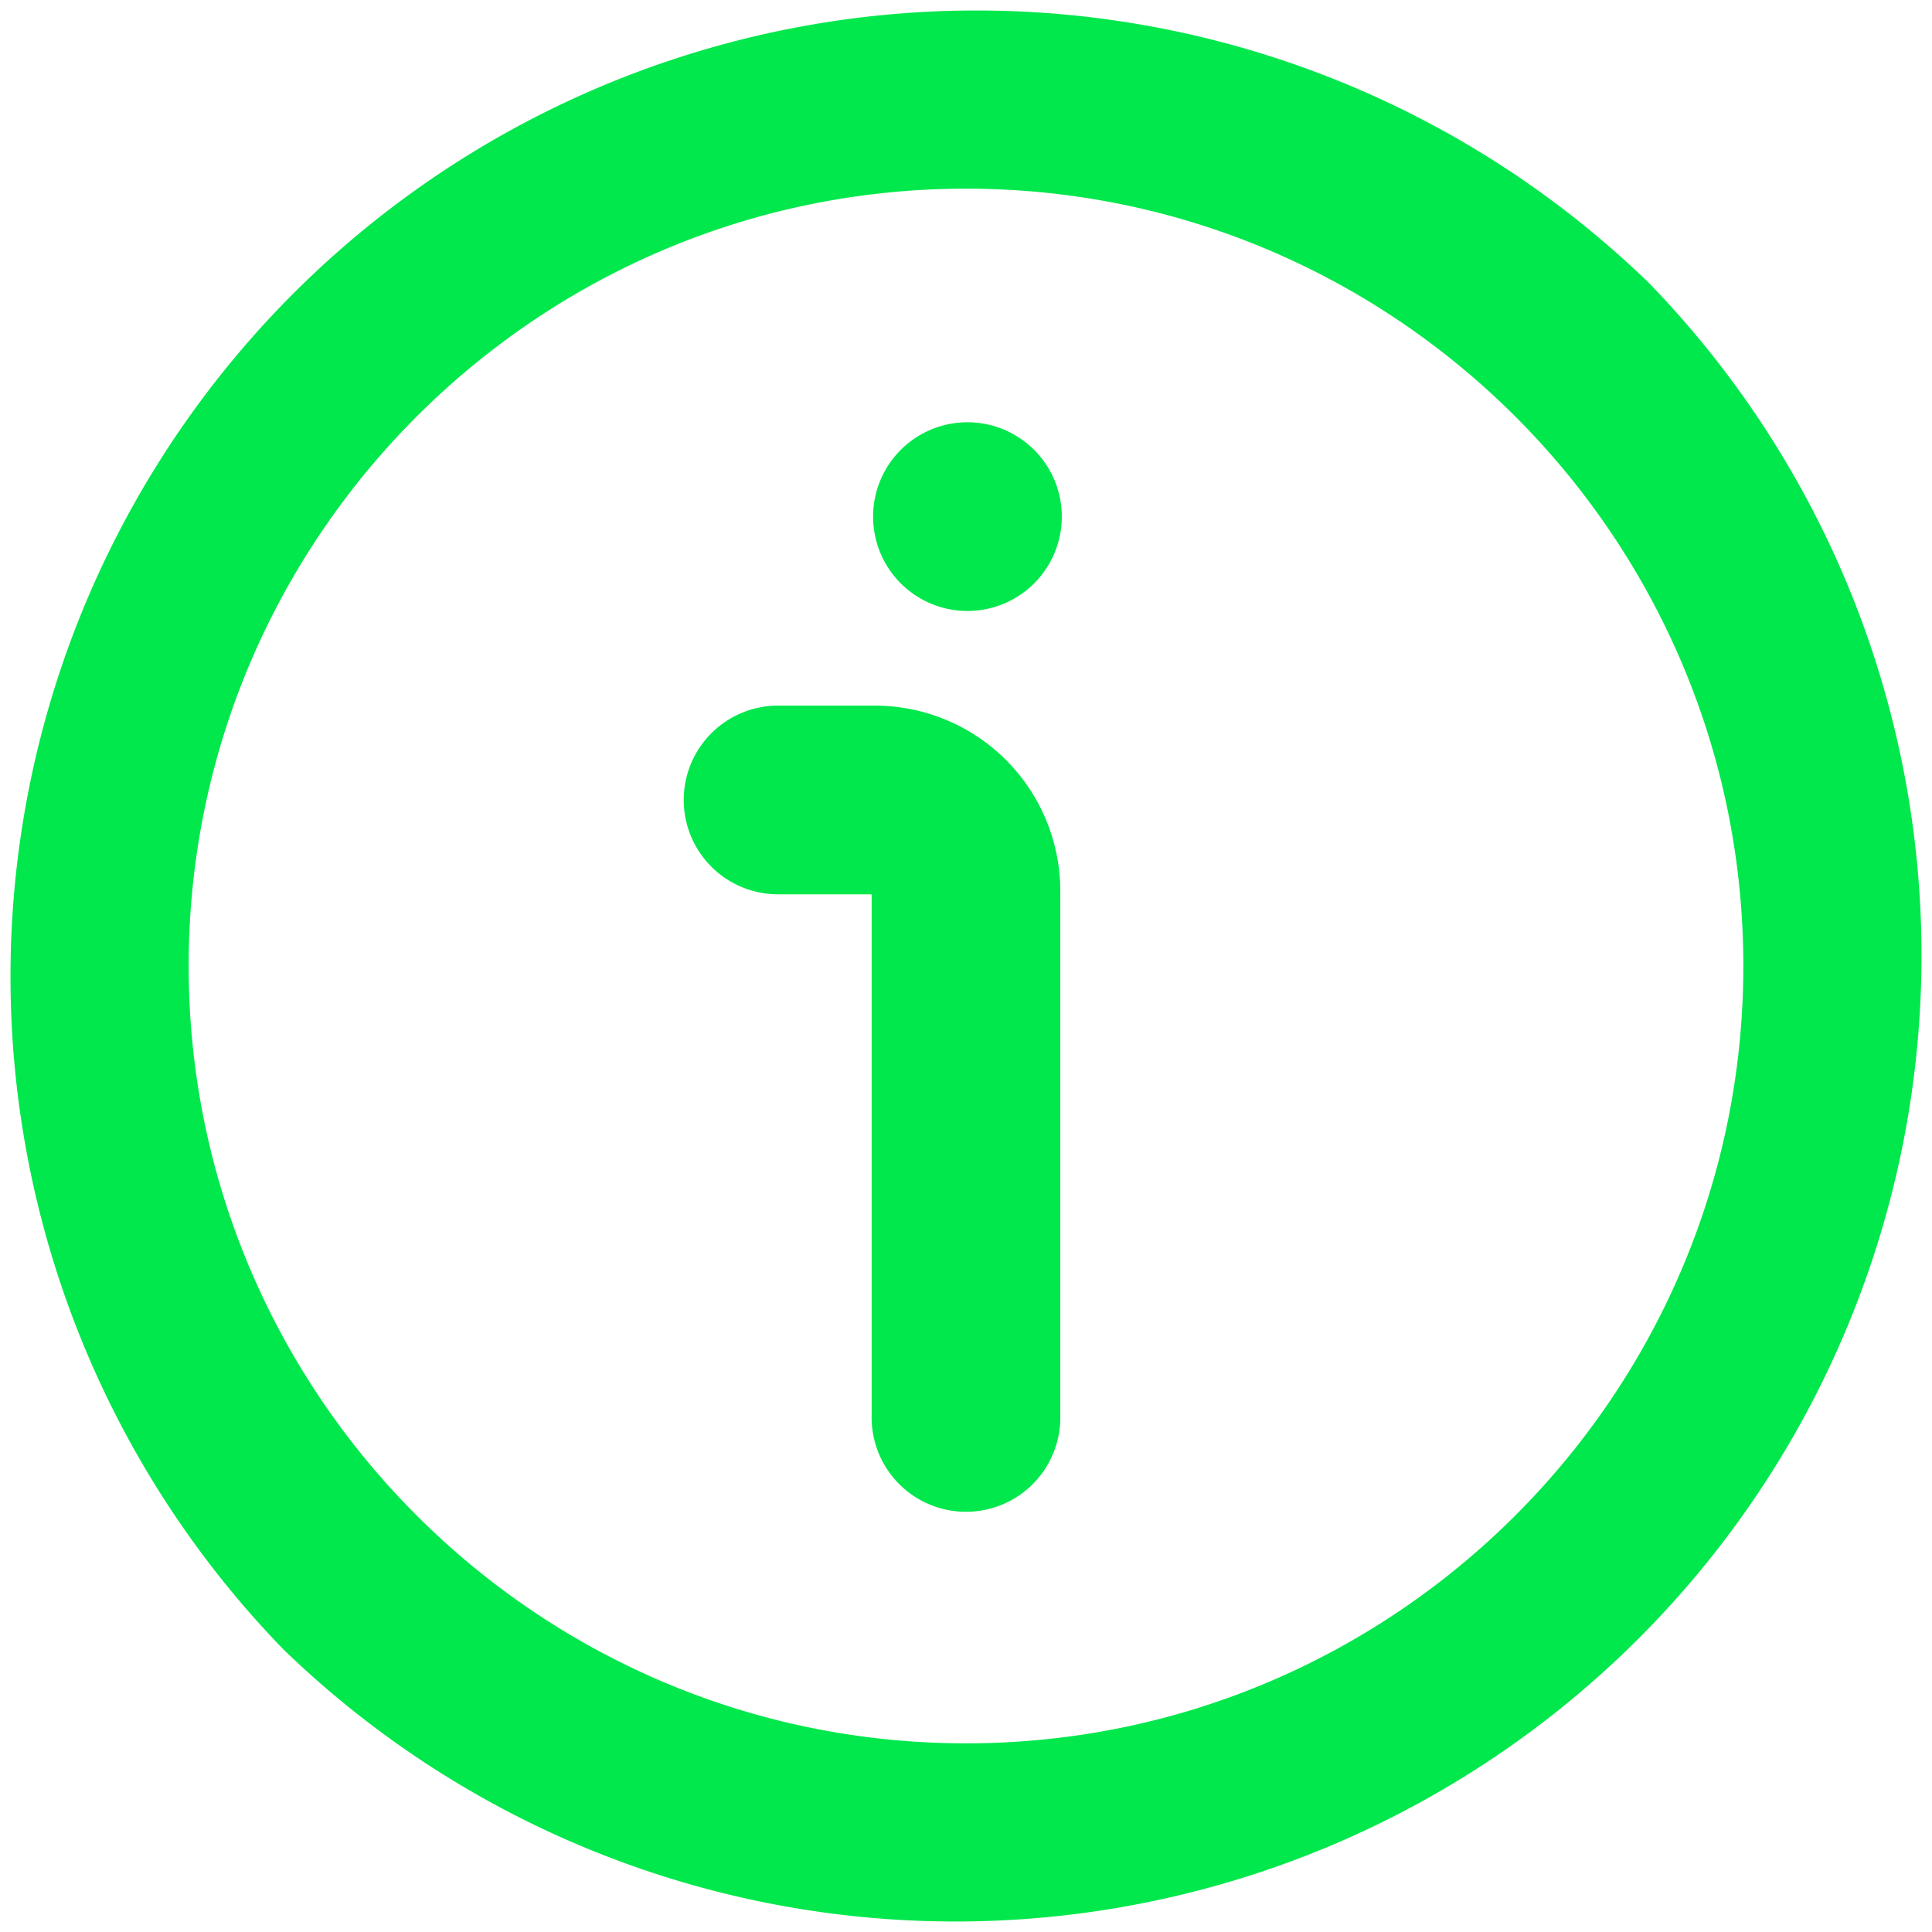
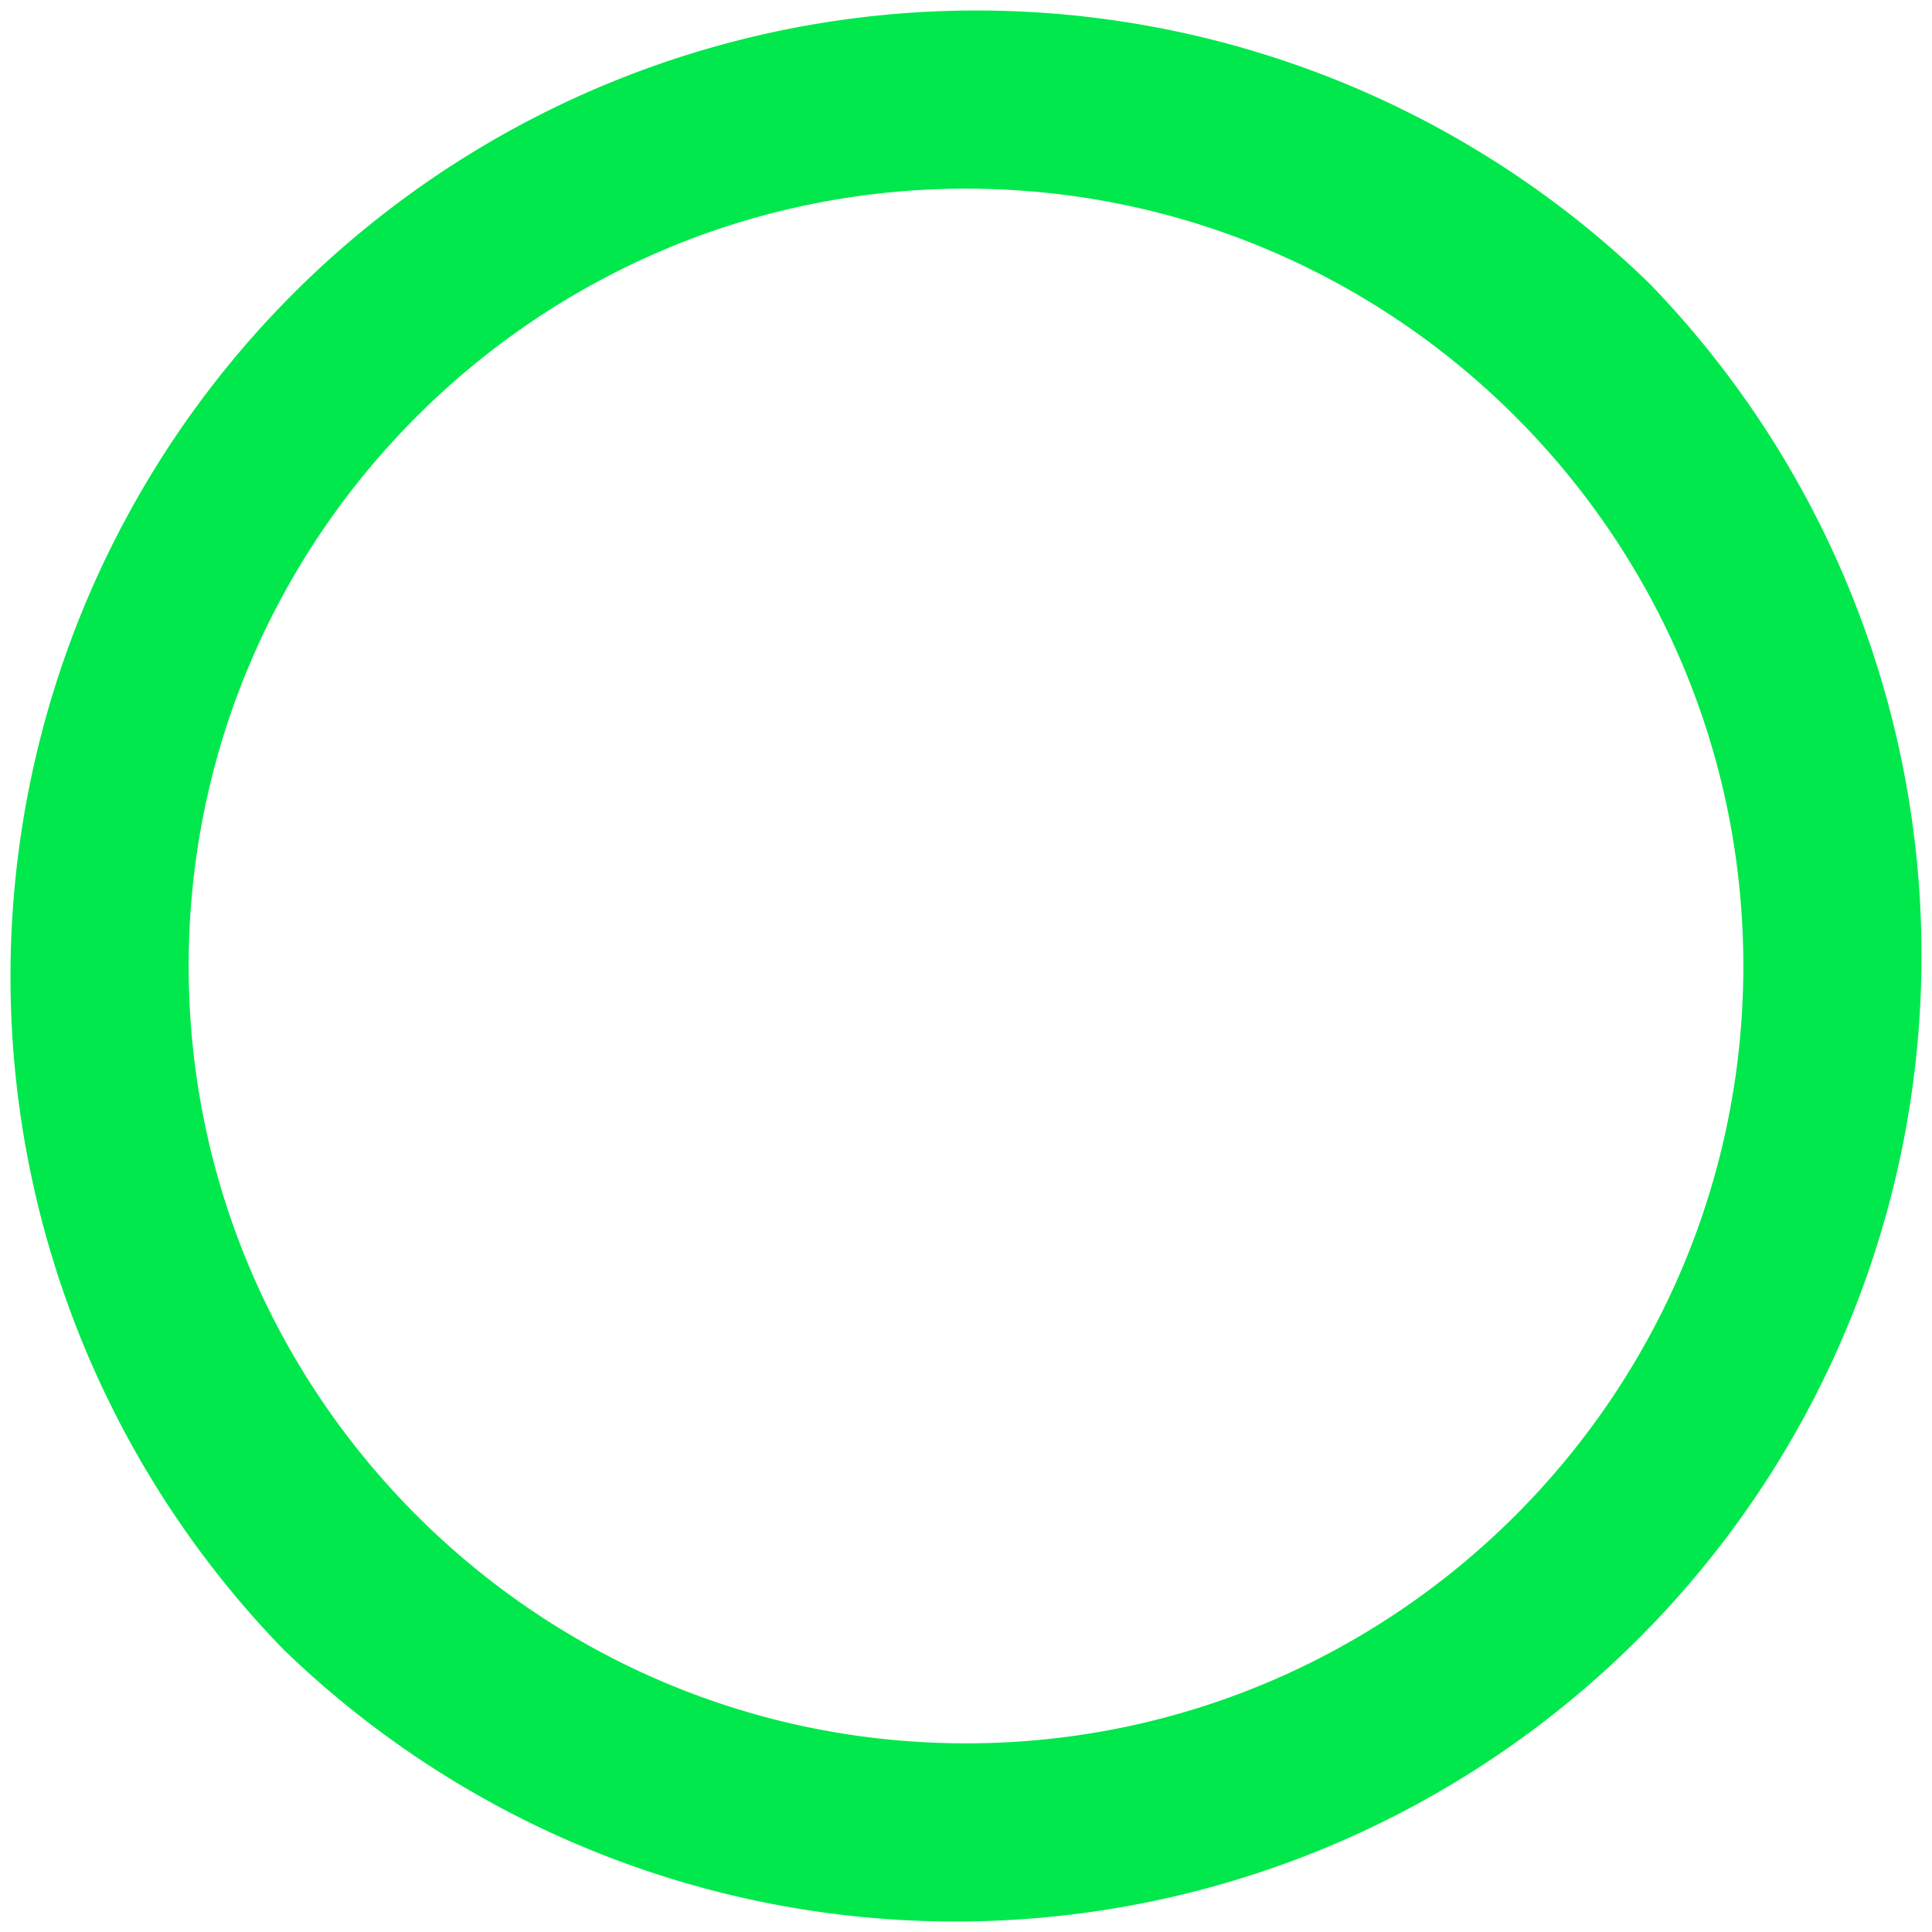
<svg xmlns="http://www.w3.org/2000/svg" width="86" height="86" viewBox="0 0 86 86" fill="none">
  <path d="M73.402 12.598a43 43 0 0 0-60.804 60.804 43 43 0 0 0 60.804-60.804zM43 77.602C23.92 77.602 8.398 62.08 8.398 43S23.92 8.398 43 8.398 77.602 23.92 77.602 43 62.079 77.602 43 77.602z" fill="#00E84B" />
-   <path d="M38.949 31.41H34.7a4.2 4.2 0 1 0 0 8.399h4.1v23.194a4.2 4.2 0 1 0 8.398 0V39.666a8.259 8.259 0 0 0-8.25-8.256zM43 27.196a4.2 4.2 0 1 0 0-8.399 4.2 4.2 0 0 0 0 8.399z" fill="#00E84B" />
</svg>